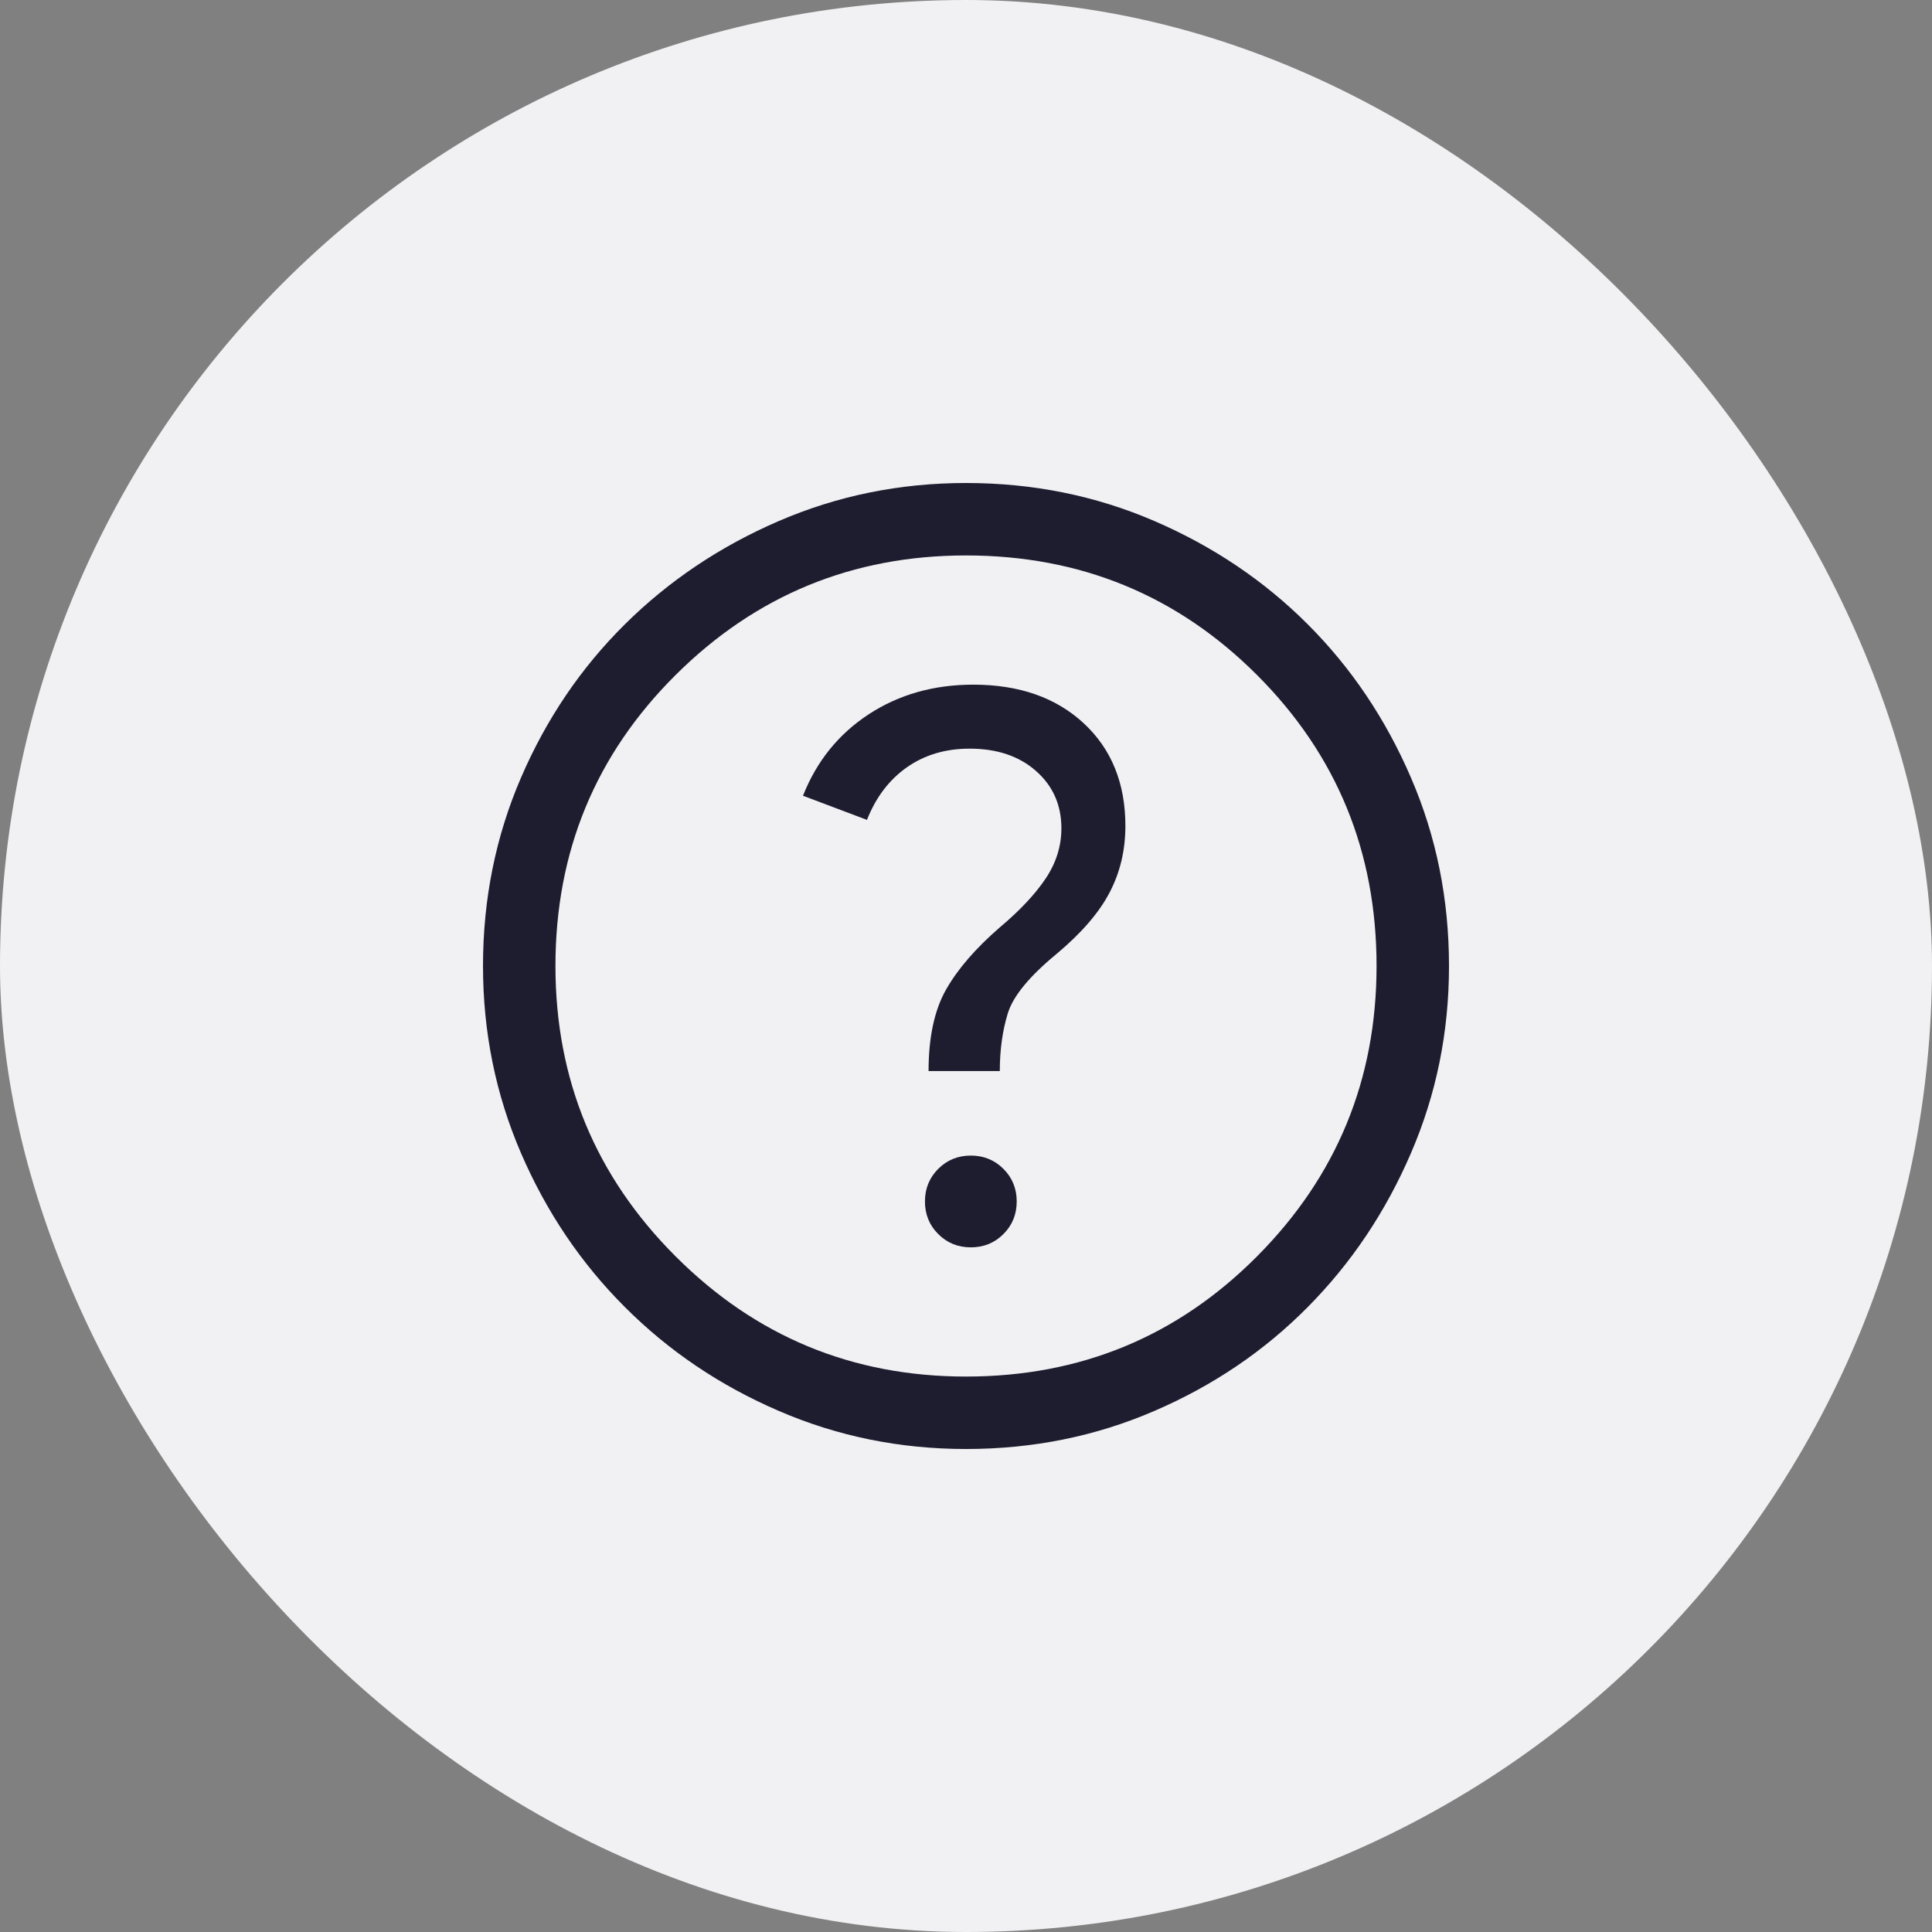
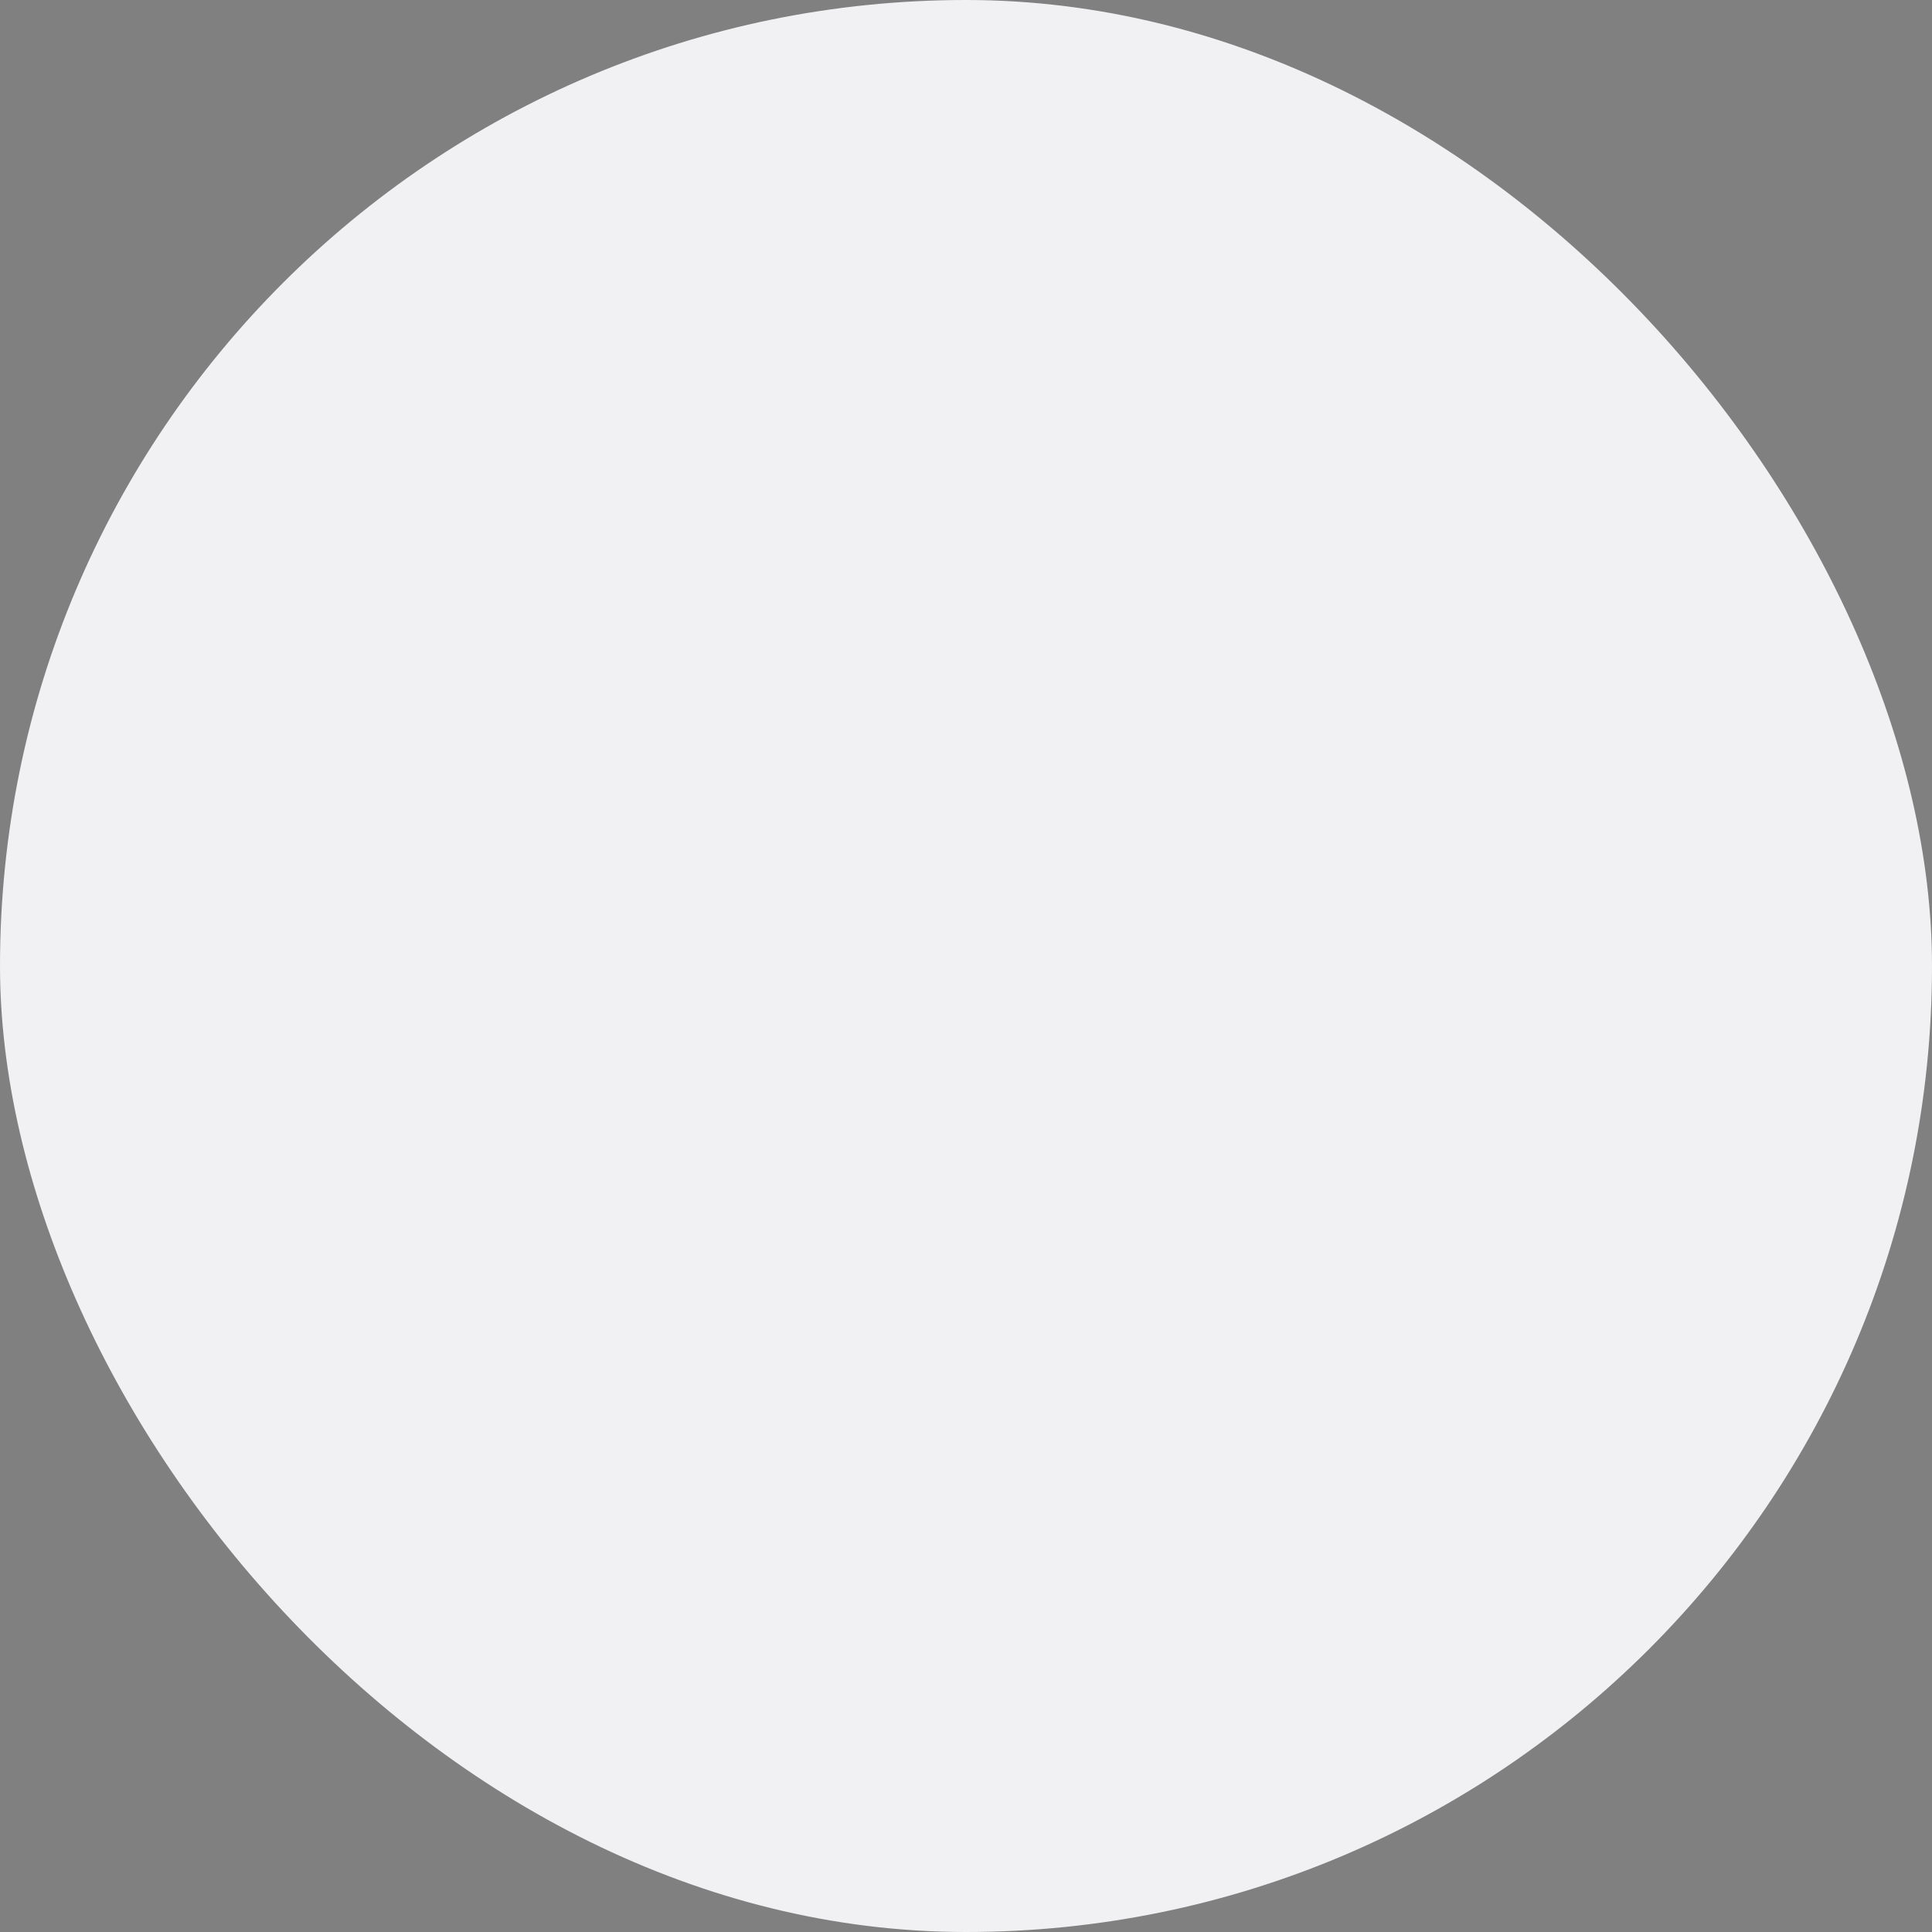
<svg xmlns="http://www.w3.org/2000/svg" width="40" height="40" viewBox="0 0 40 40" fill="none">
  <rect x="0" y="0" width="40" height="40" fill="#808080" stroke="none" />
  <rect width="40" height="40" rx="20" fill="#F1F1F3" />
  <g clip-path="url(#clip0_860_3392)">
-     <path d="M20.1 25.825C20.367 25.825 20.592 25.733 20.775 25.55C20.958 25.367 21.05 25.142 21.05 24.875C21.05 24.608 20.958 24.383 20.775 24.2C20.592 24.017 20.367 23.925 20.1 23.925C19.833 23.925 19.608 24.017 19.425 24.2C19.242 24.383 19.15 24.608 19.15 24.875C19.15 25.142 19.242 25.367 19.425 25.55C19.608 25.733 19.833 25.825 20.1 25.825ZM19.225 22.175H20.7C20.7 21.742 20.754 21.346 20.863 20.988C20.971 20.629 21.308 20.217 21.875 19.75C22.392 19.317 22.758 18.892 22.975 18.475C23.192 18.058 23.3 17.6 23.3 17.1C23.3 16.217 23.012 15.508 22.438 14.975C21.863 14.442 21.1 14.175 20.15 14.175C19.333 14.175 18.613 14.379 17.988 14.787C17.363 15.196 16.908 15.758 16.625 16.475L17.95 16.975C18.133 16.508 18.408 16.146 18.775 15.887C19.142 15.629 19.575 15.5 20.075 15.5C20.642 15.5 21.1 15.654 21.45 15.963C21.8 16.271 21.975 16.667 21.975 17.15C21.975 17.517 21.867 17.863 21.65 18.188C21.433 18.512 21.117 18.85 20.7 19.2C20.2 19.633 19.829 20.062 19.587 20.488C19.346 20.913 19.225 21.475 19.225 22.175ZM20 30C18.633 30 17.342 29.738 16.125 29.212C14.908 28.688 13.846 27.971 12.938 27.062C12.029 26.154 11.312 25.092 10.787 23.875C10.262 22.658 10 21.367 10 20C10 18.617 10.262 17.317 10.787 16.1C11.312 14.883 12.029 13.825 12.938 12.925C13.846 12.025 14.908 11.312 16.125 10.787C17.342 10.262 18.633 10 20 10C21.383 10 22.683 10.262 23.9 10.787C25.117 11.312 26.175 12.025 27.075 12.925C27.975 13.825 28.688 14.883 29.212 16.1C29.738 17.317 30 18.617 30 20C30 21.367 29.738 22.658 29.212 23.875C28.688 25.092 27.975 26.154 27.075 27.062C26.175 27.971 25.117 28.688 23.9 29.212C22.683 29.738 21.383 30 20 30ZM20 28.5C22.367 28.5 24.375 27.671 26.025 26.012C27.675 24.354 28.5 22.35 28.5 20C28.5 17.633 27.675 15.625 26.025 13.975C24.375 12.325 22.367 11.5 20 11.5C17.65 11.5 15.646 12.325 13.988 13.975C12.329 15.625 11.5 17.633 11.5 20C11.5 22.35 12.329 24.354 13.988 26.012C15.646 27.671 17.65 28.5 20 28.5Z" fill="#1E1D30" />
-   </g>
+     </g>
  <defs>
    <clipPath id="clip0_860_3392">
-       <rect width="20" height="20" fill="white" transform="translate(10 10)" />
-     </clipPath>
+       </clipPath>
  </defs>
</svg>